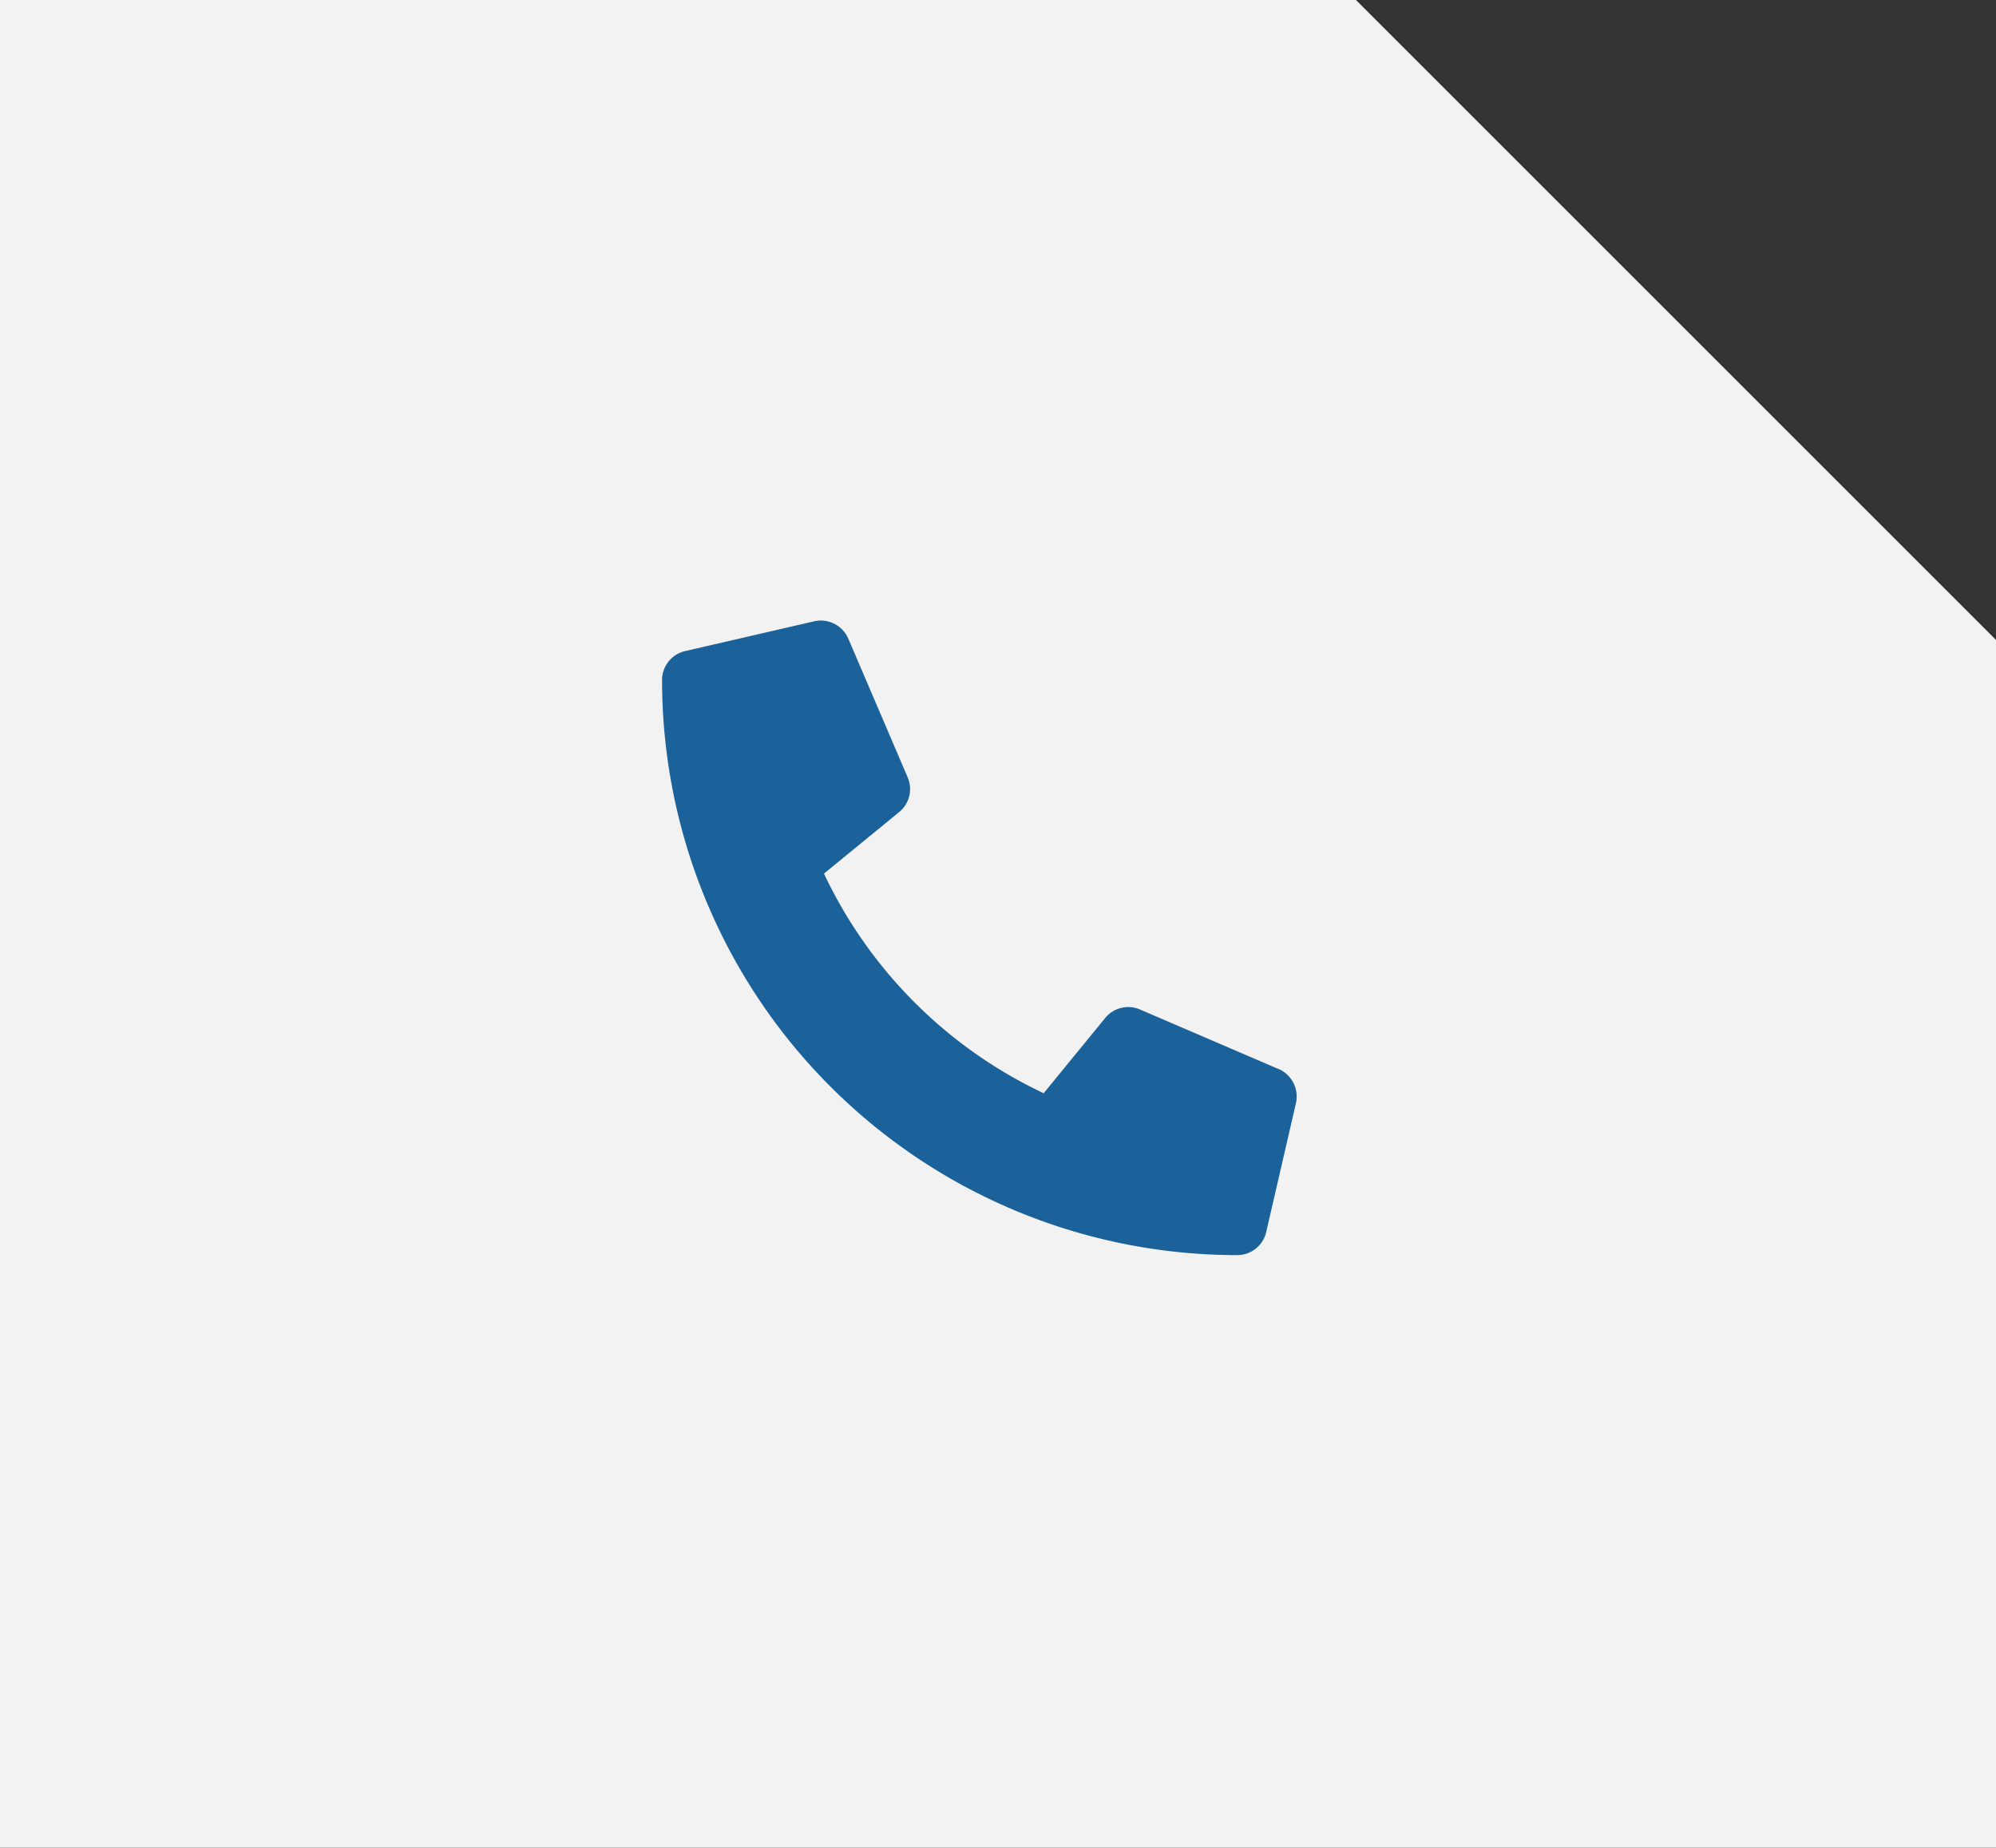
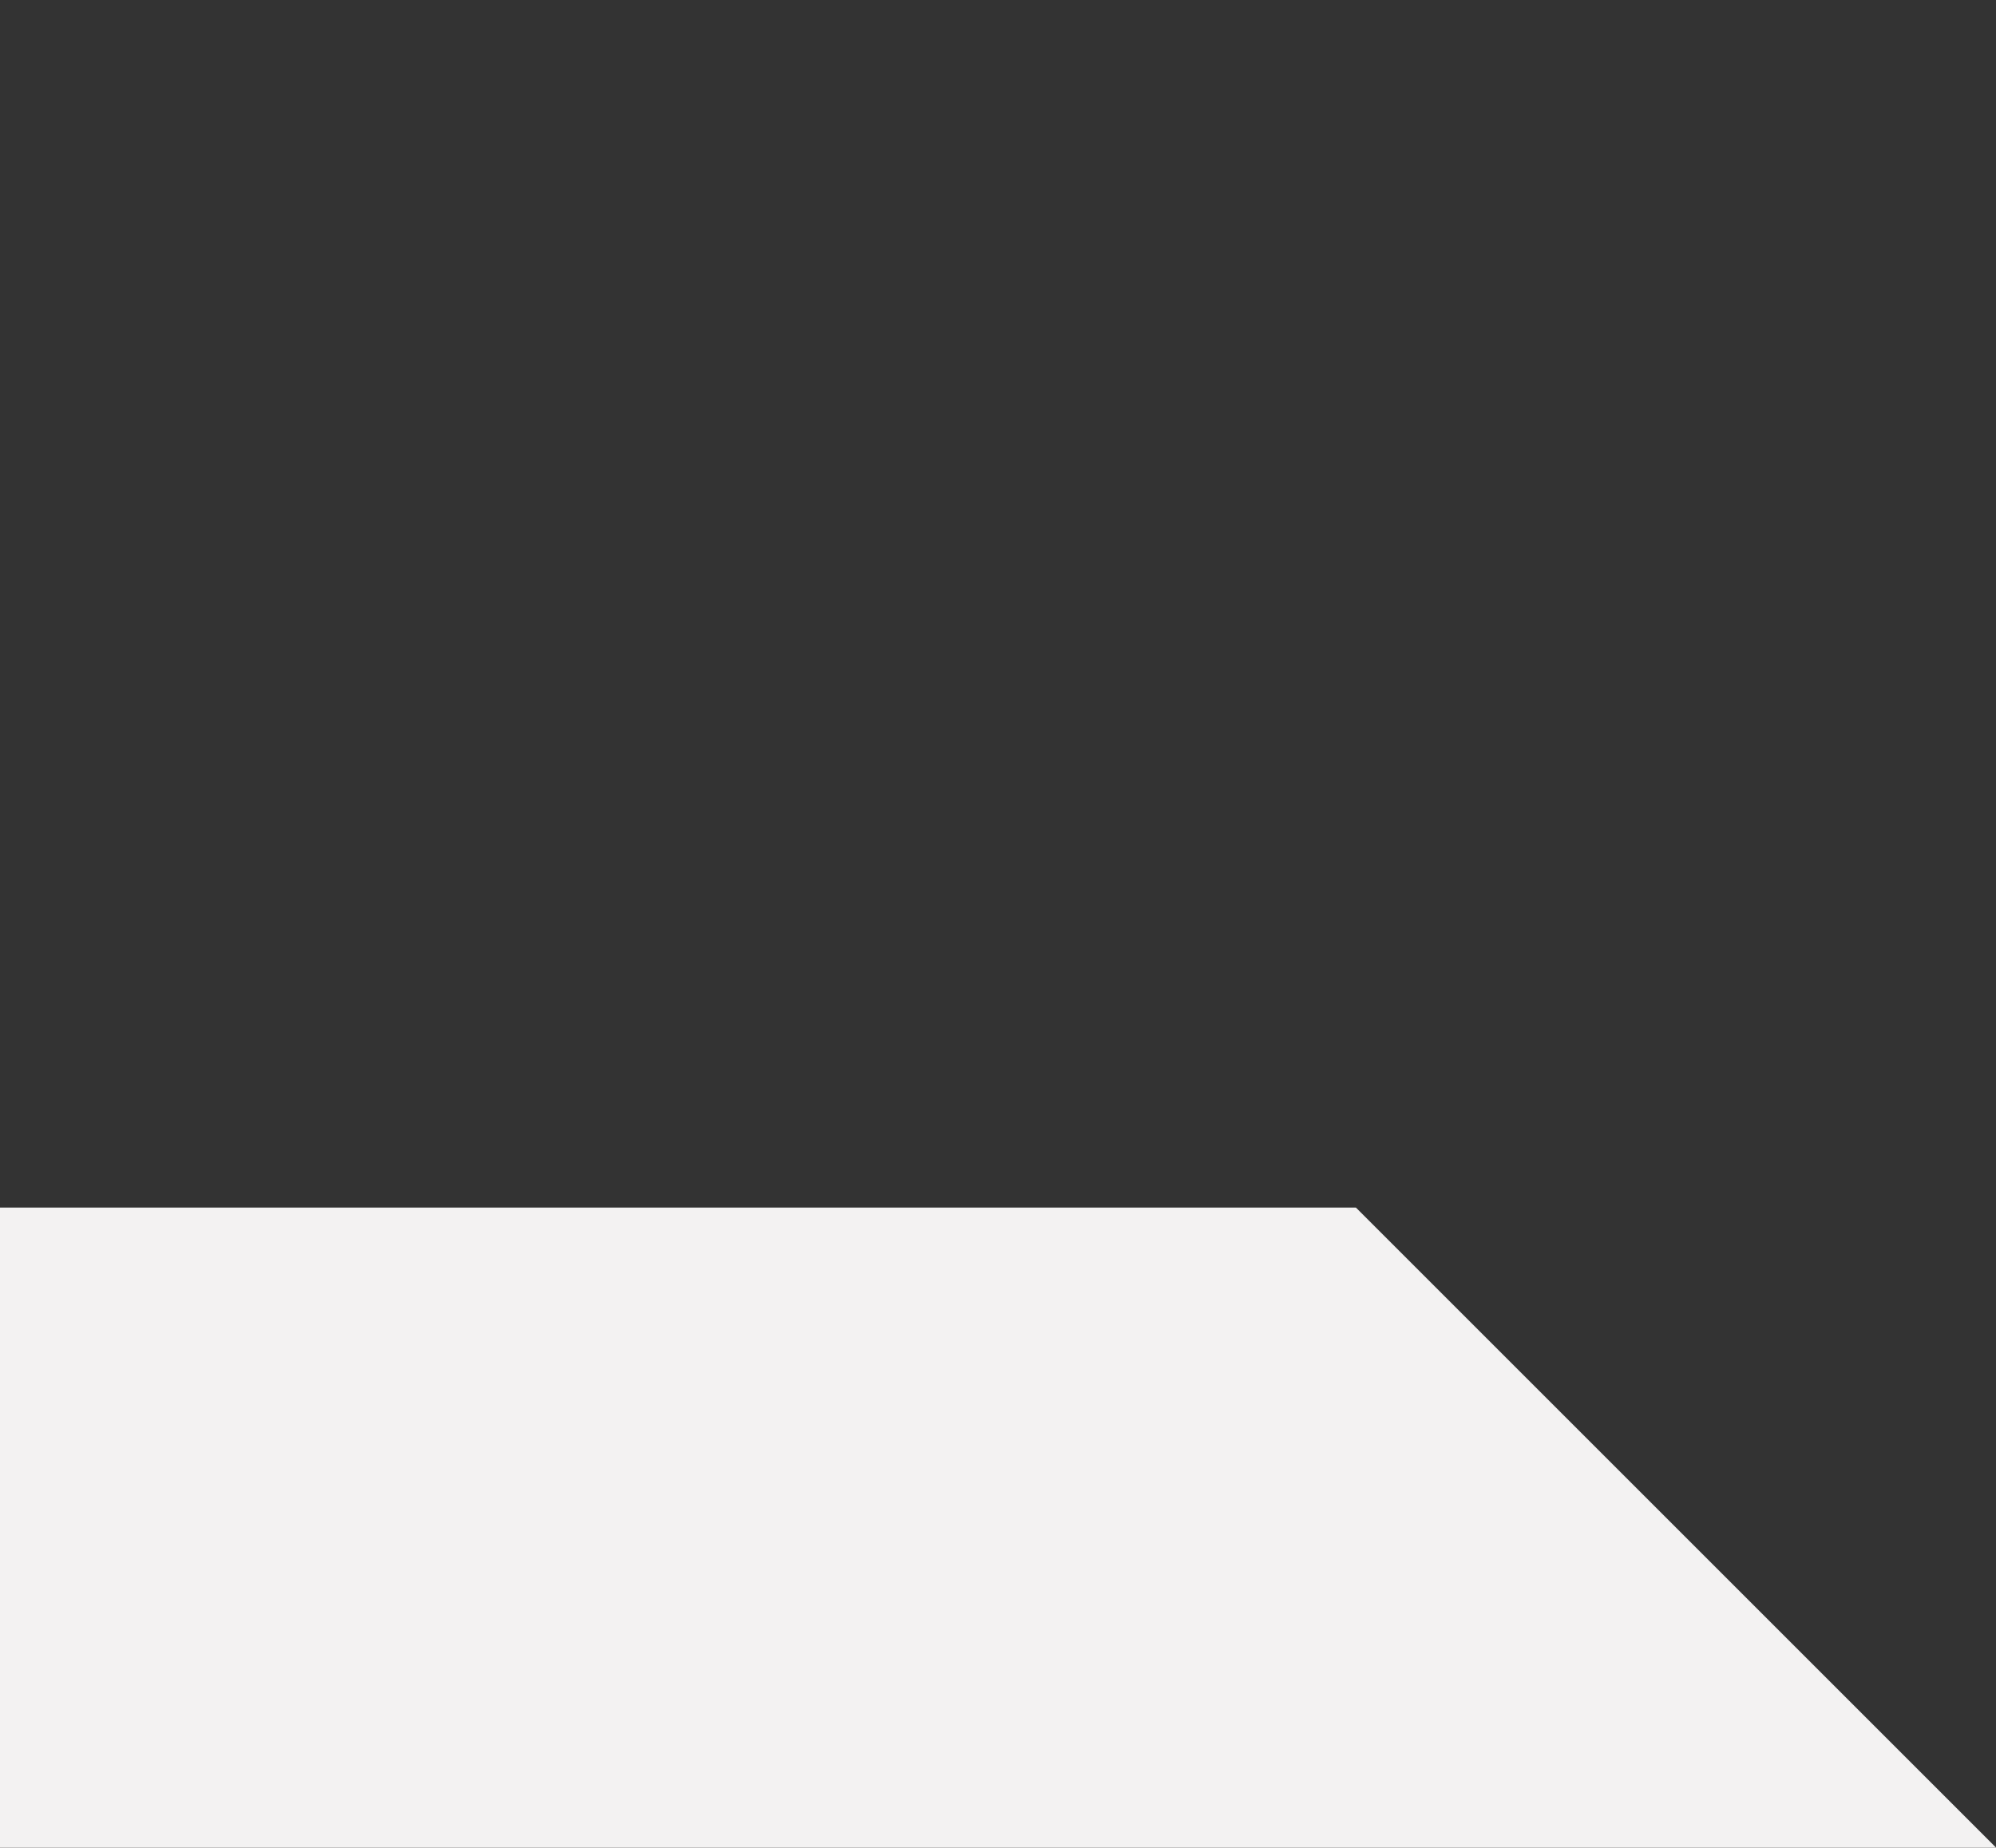
<svg xmlns="http://www.w3.org/2000/svg" width="48.237" height="44.658" viewBox="0 0 48.237 44.658">
  <rect x="0" y="0" width="48.237" height="44.658" fill="#333333" stroke="none" />
  <defs>
    <style>.a{fill:#f3f2f2;}.b{fill:#1b629a;}</style>
  </defs>
  <g transform="translate(-129.858 -5055.992)">
-     <path class="a" d="M178.237,5101.239V5072.05l-15.469-15.469H130v44.658Z" transform="translate(-0.142 -0.59)" />
-     <path class="b" d="M14.9,10.841,11.548,9.4a.719.719,0,0,0-.839.207L9.222,11.425A11.106,11.106,0,0,1,3.913,6.116L5.729,4.63a.717.717,0,0,0,.207-.839L4.5.435A.724.724,0,0,0,3.673.019L.557.738a.719.719,0,0,0-.557.7,13.9,13.9,0,0,0,13.9,13.9.719.719,0,0,0,.7-.557l.719-3.116a.728.728,0,0,0-.42-.827Z" transform="translate(145.858 5070.991)" />
+     <path class="a" d="M178.237,5101.239l-15.469-15.469H130v44.658Z" transform="translate(-0.142 -0.59)" />
  </g>
</svg>